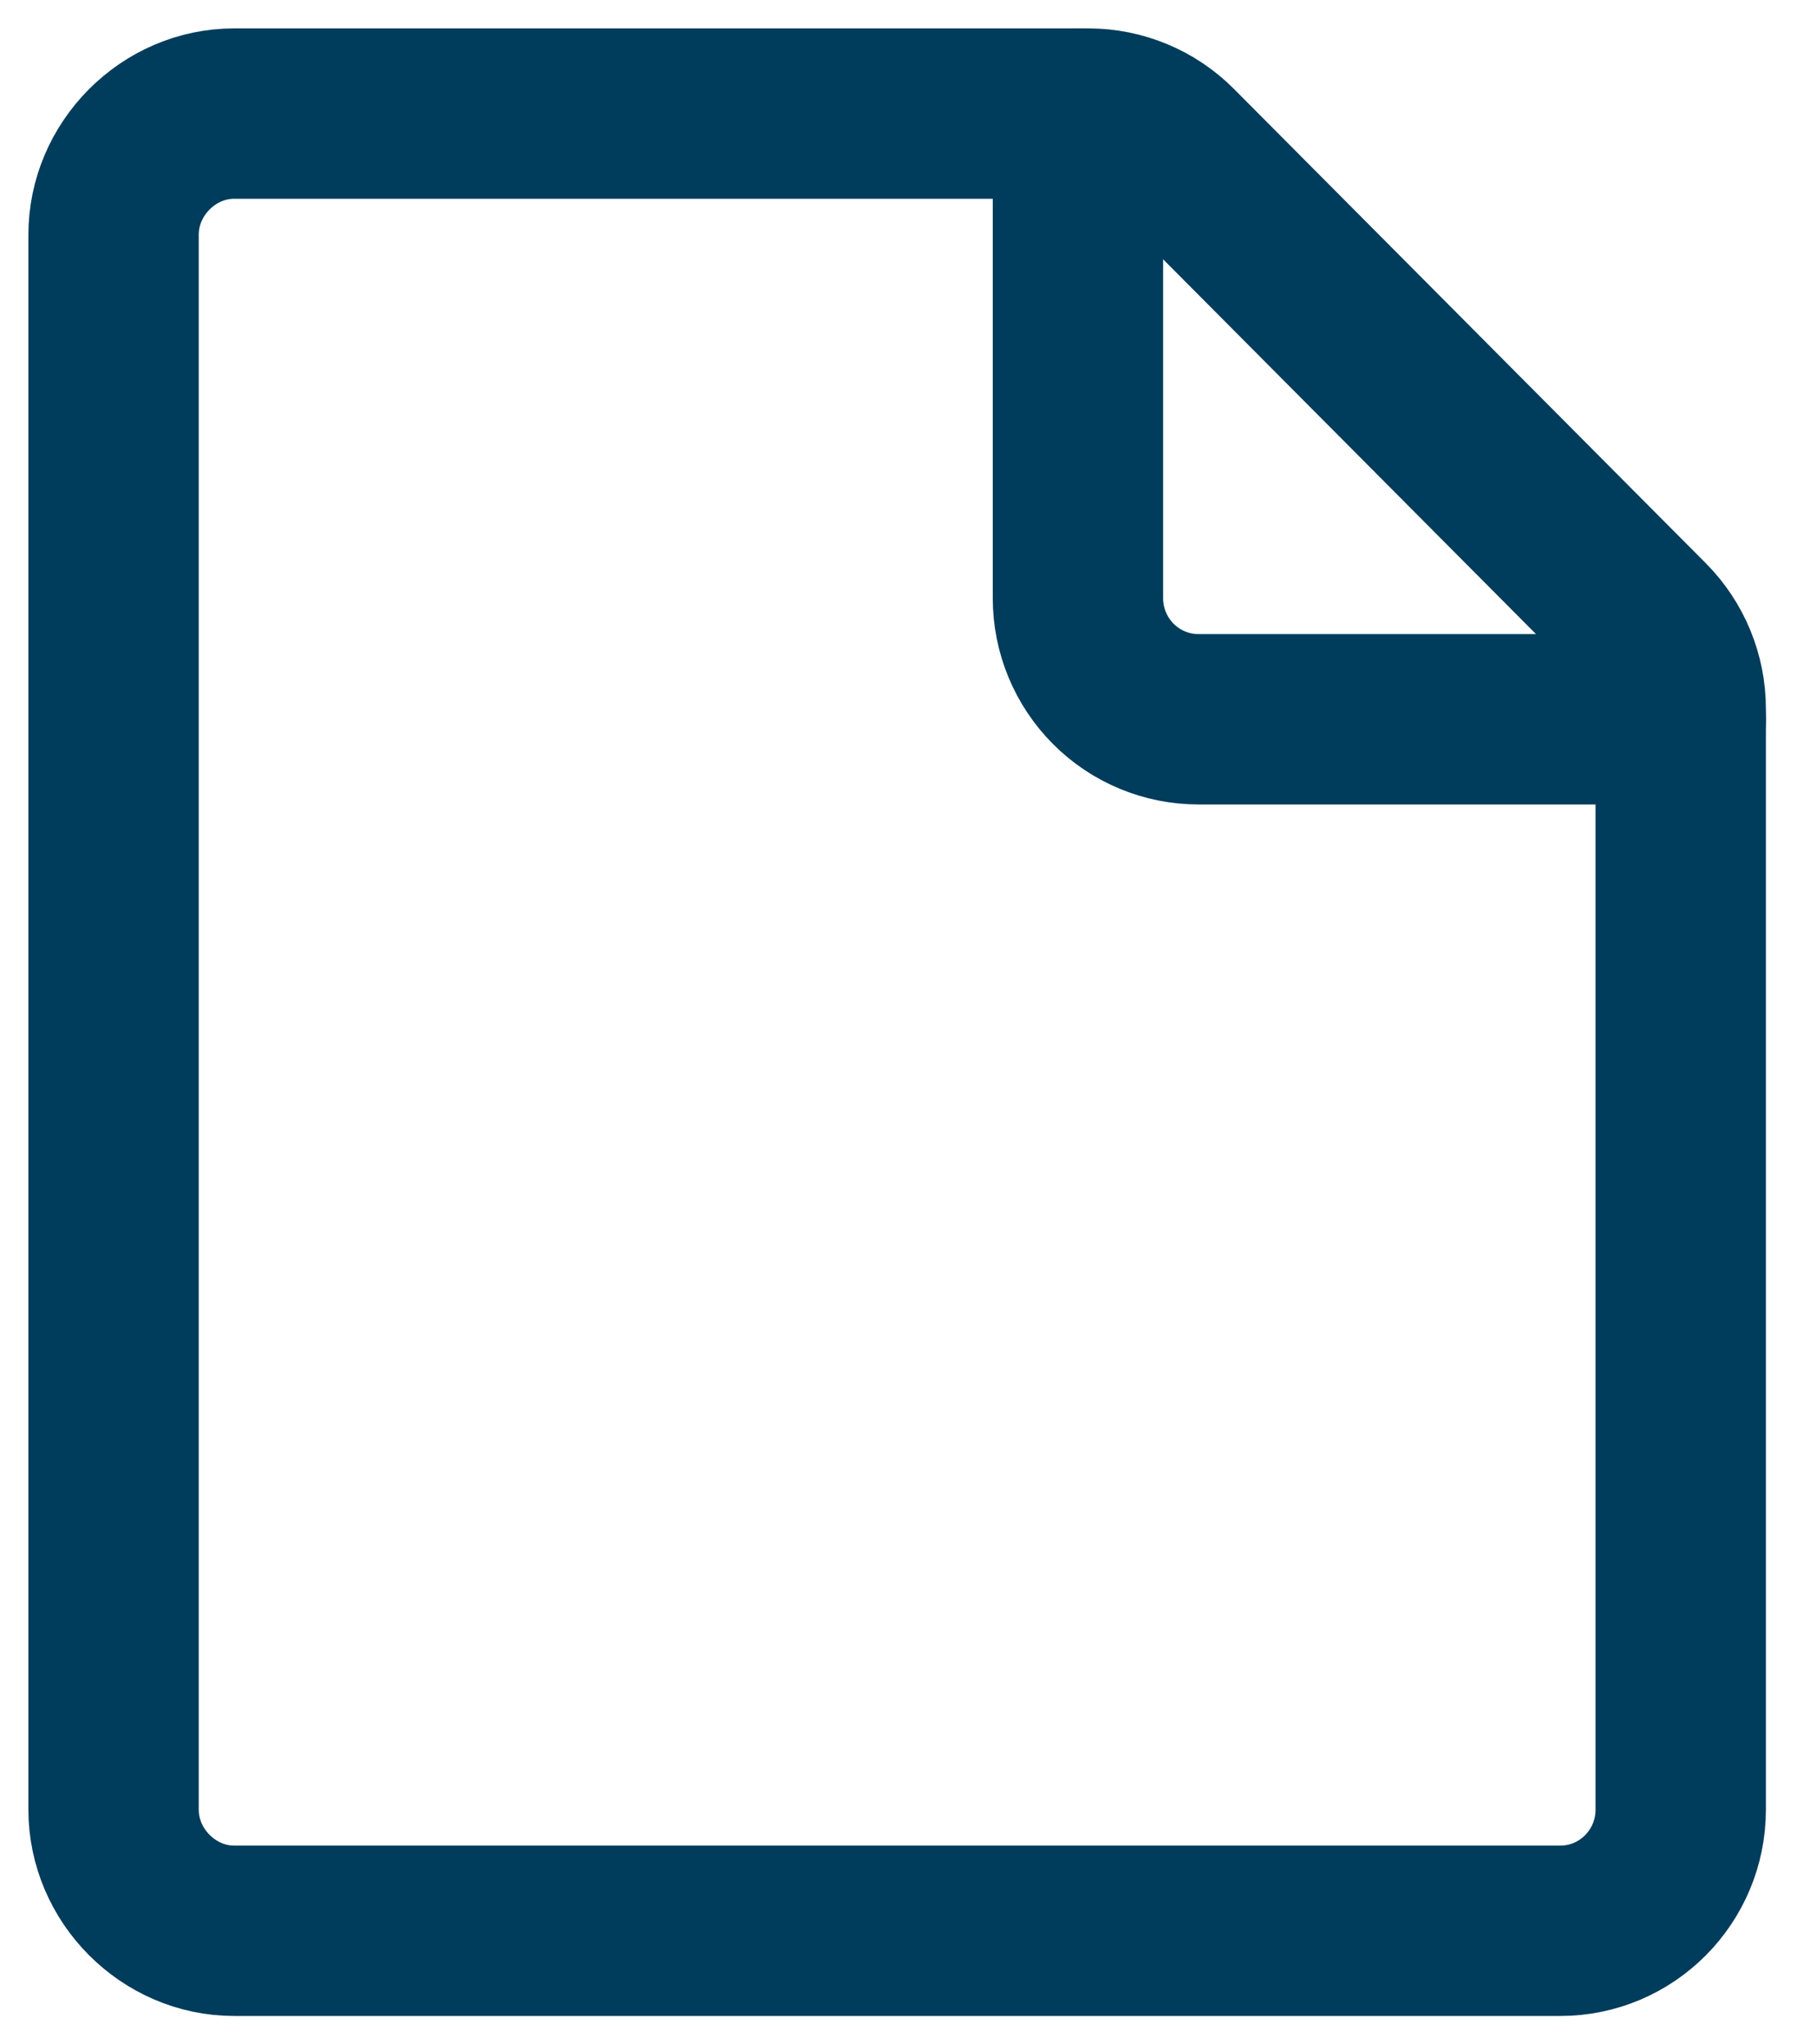
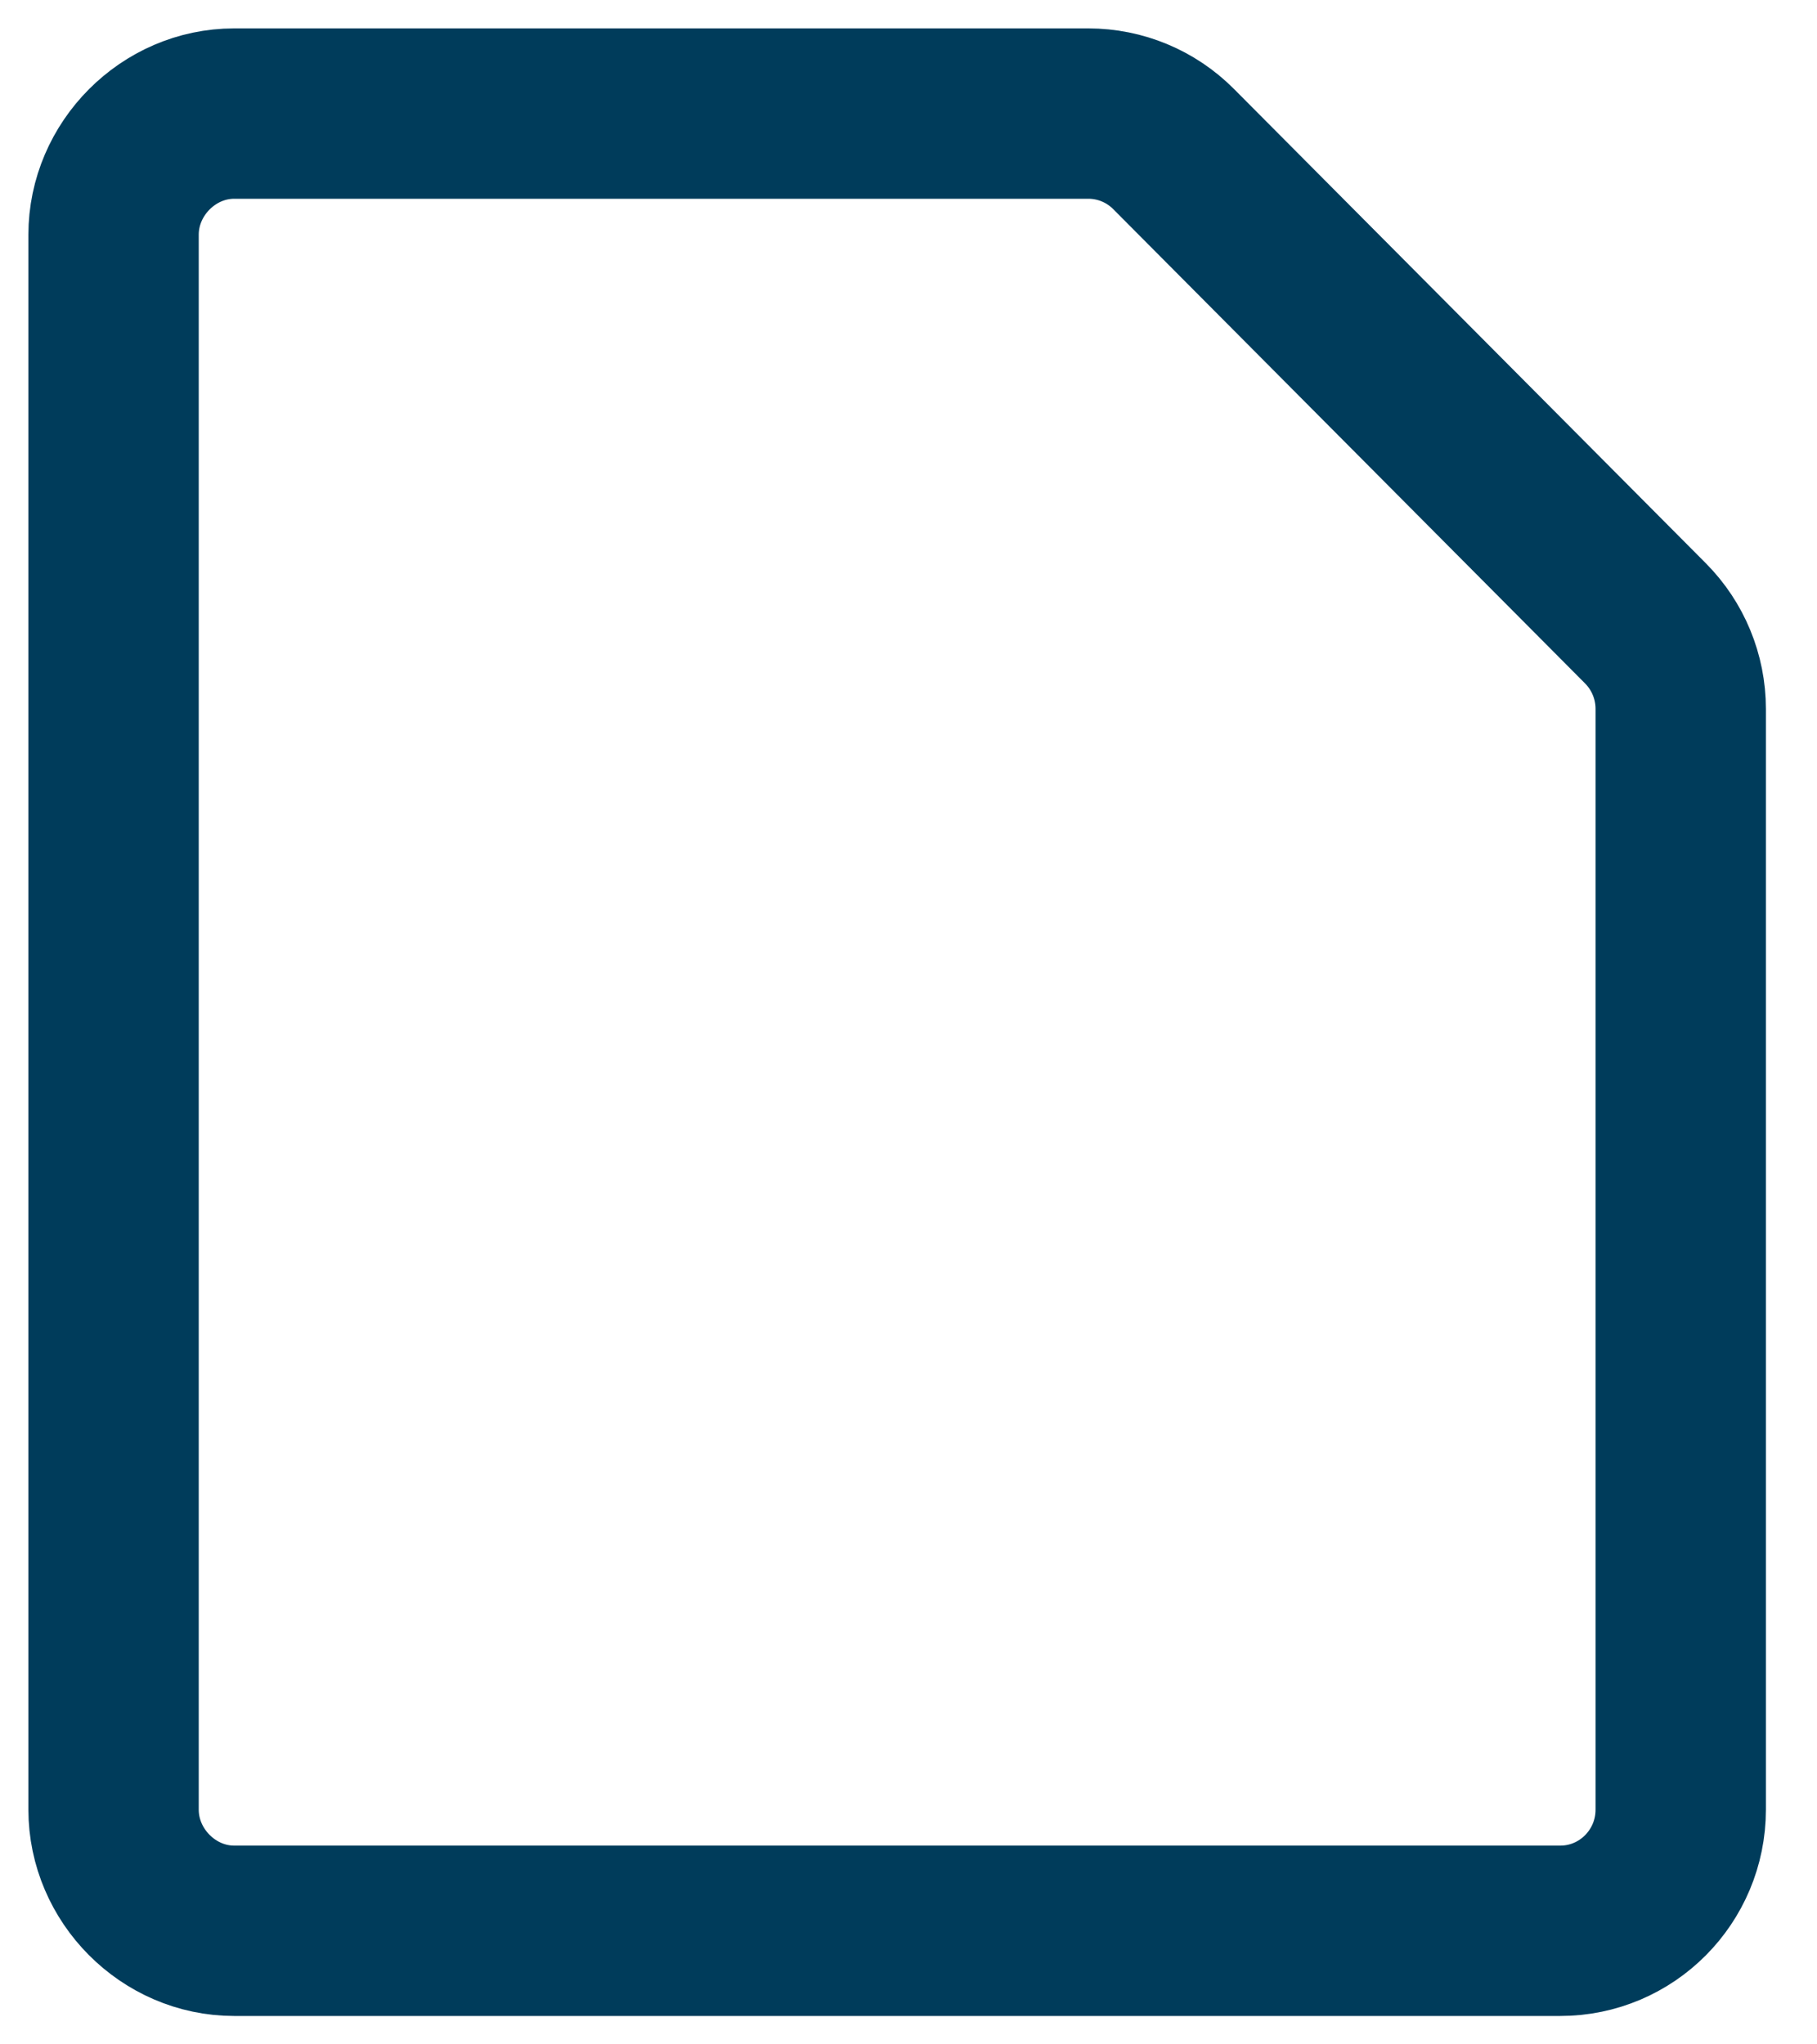
<svg xmlns="http://www.w3.org/2000/svg" width="16" height="18" viewBox="0 0 16 18" fill="none">
  <path d="M2.062 17H13.739C14.325 17 14.8 16.522 14.8 15.933V6.242C14.8 5.959 14.688 5.688 14.489 5.488L10.334 1.312C10.135 1.112 9.865 1 9.584 1H2.062C1.483 1 1 1.486 1 2.067V15.933C1 16.514 1.483 17 2.062 17Z" stroke="#003C5B" stroke-width="1.5" stroke-linecap="round" stroke-linejoin="round" />
-   <path d="M14.8 6.333H10.554C10.272 6.333 10.002 6.221 9.803 6.021C9.604 5.821 9.492 5.55 9.492 5.267V1" stroke="#003C5B" stroke-width="1.5" stroke-linecap="round" stroke-linejoin="round" />
</svg>